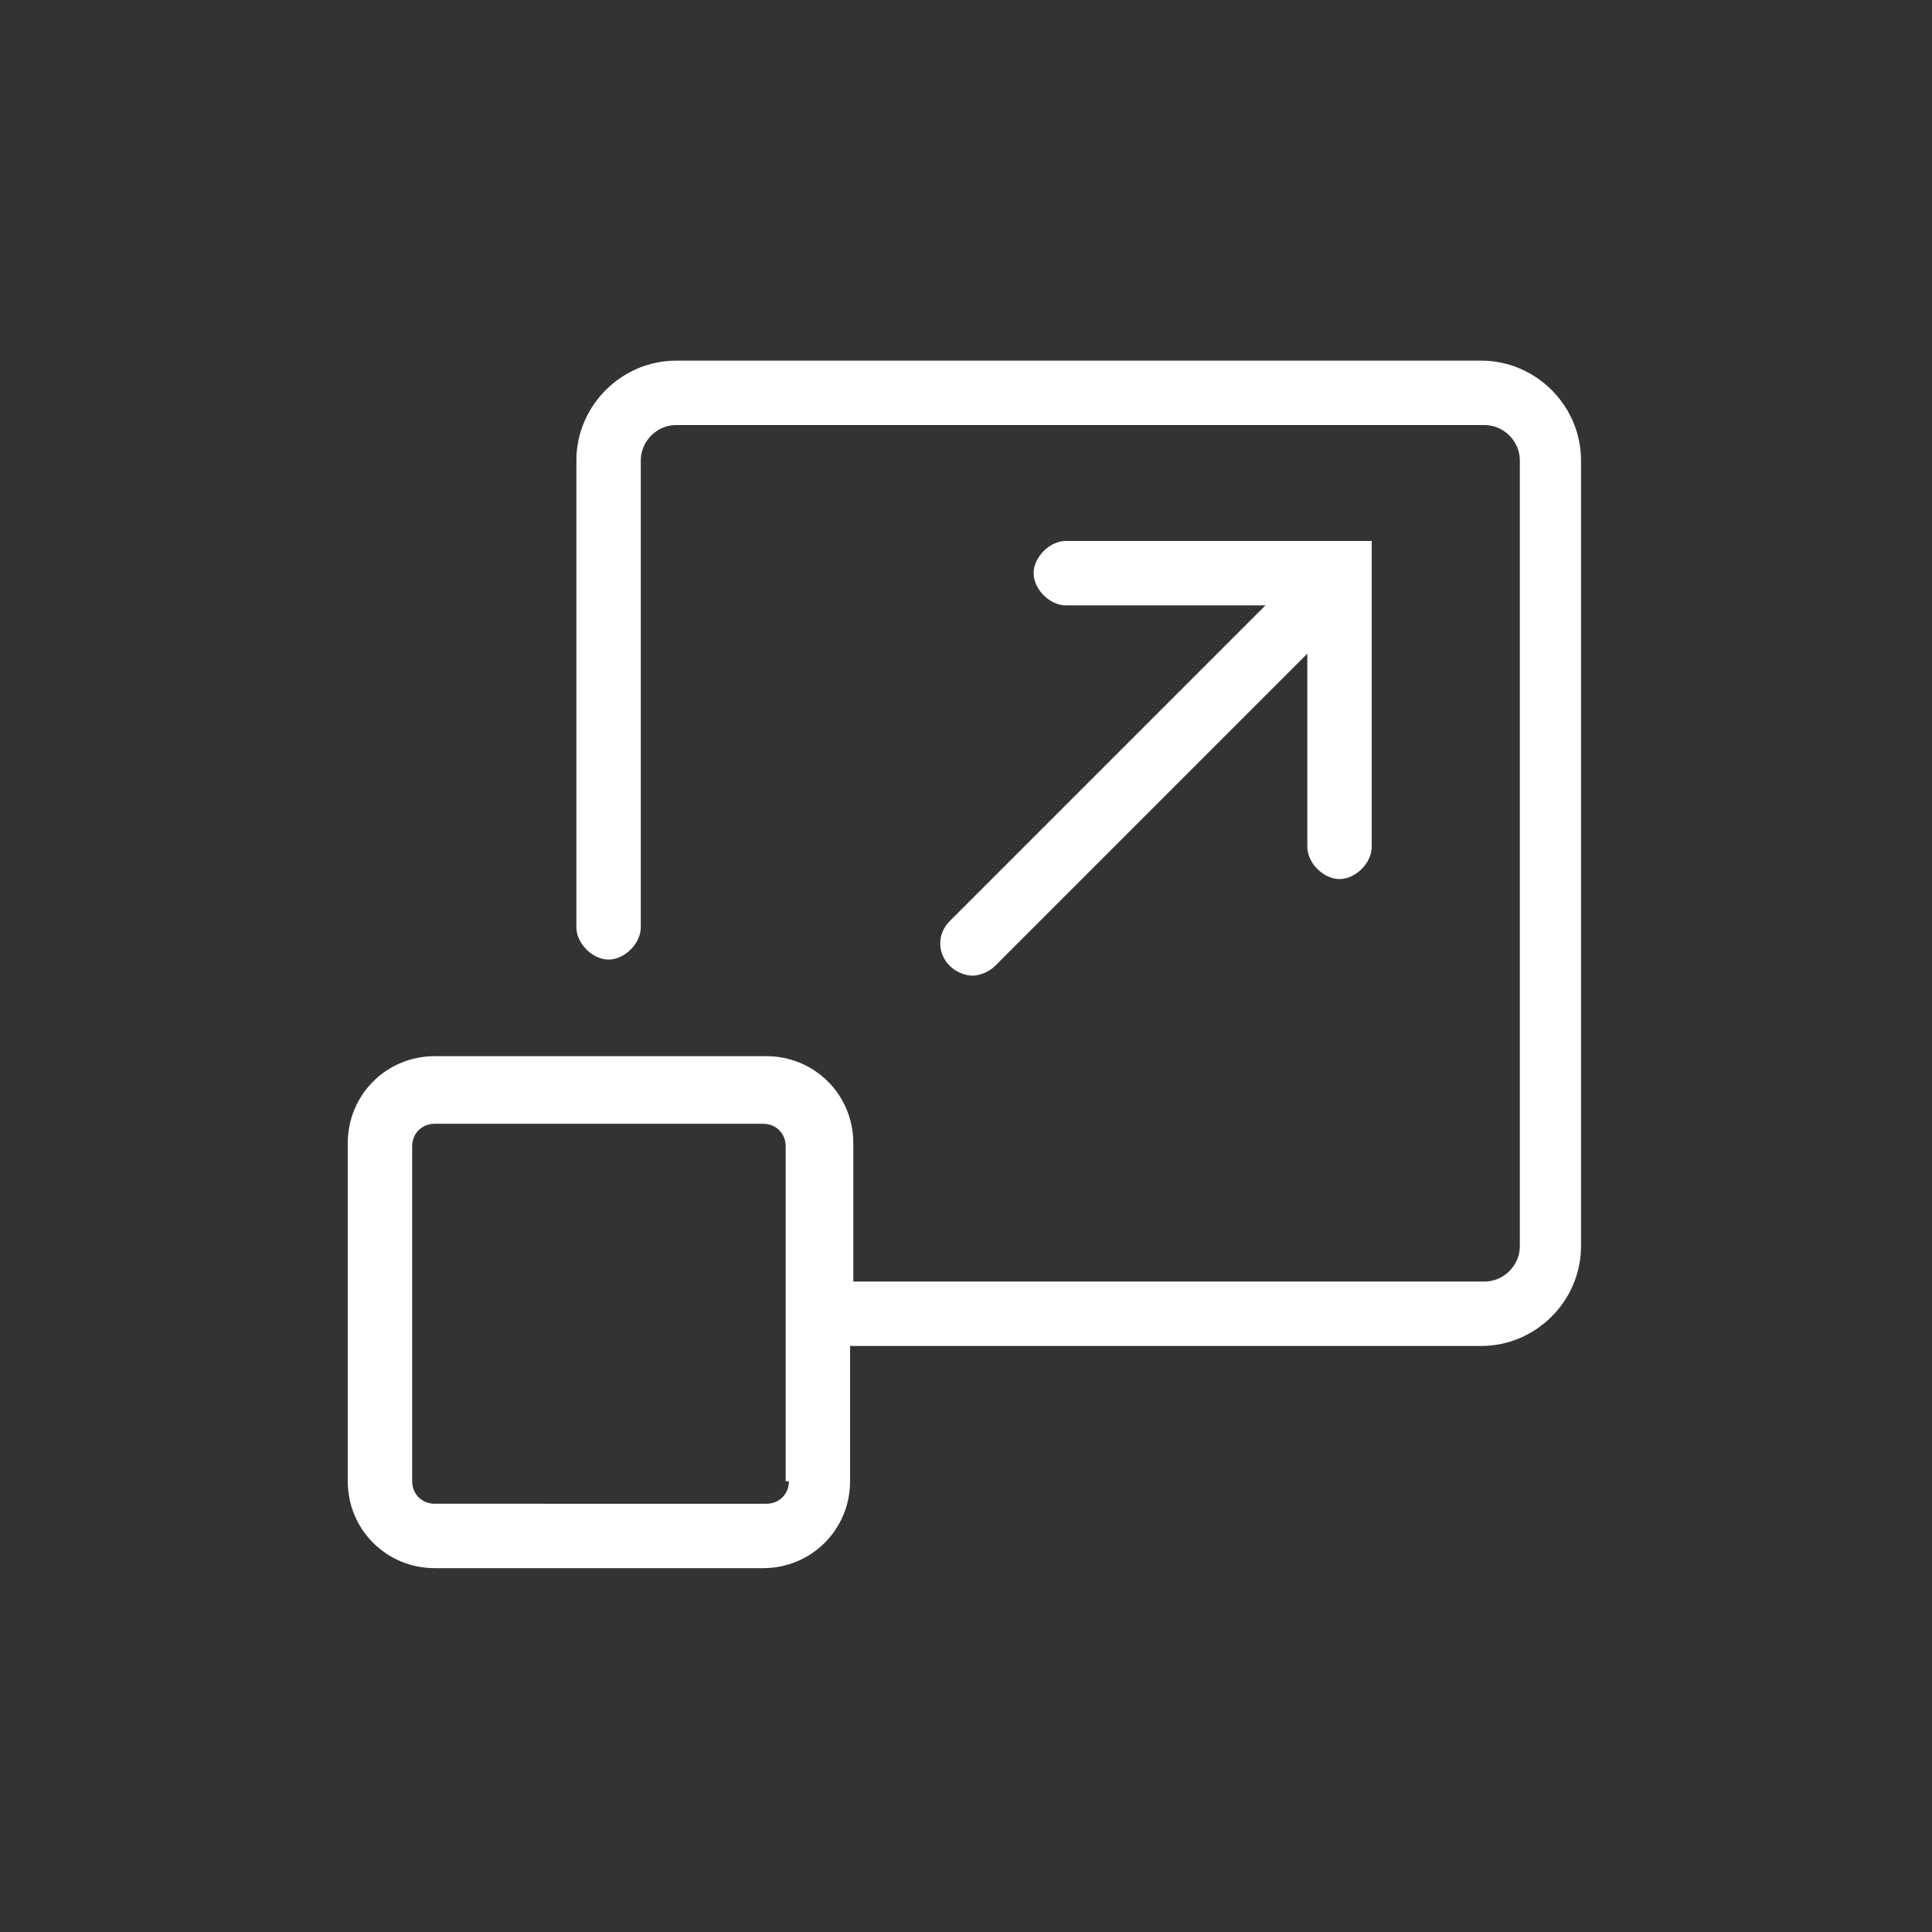
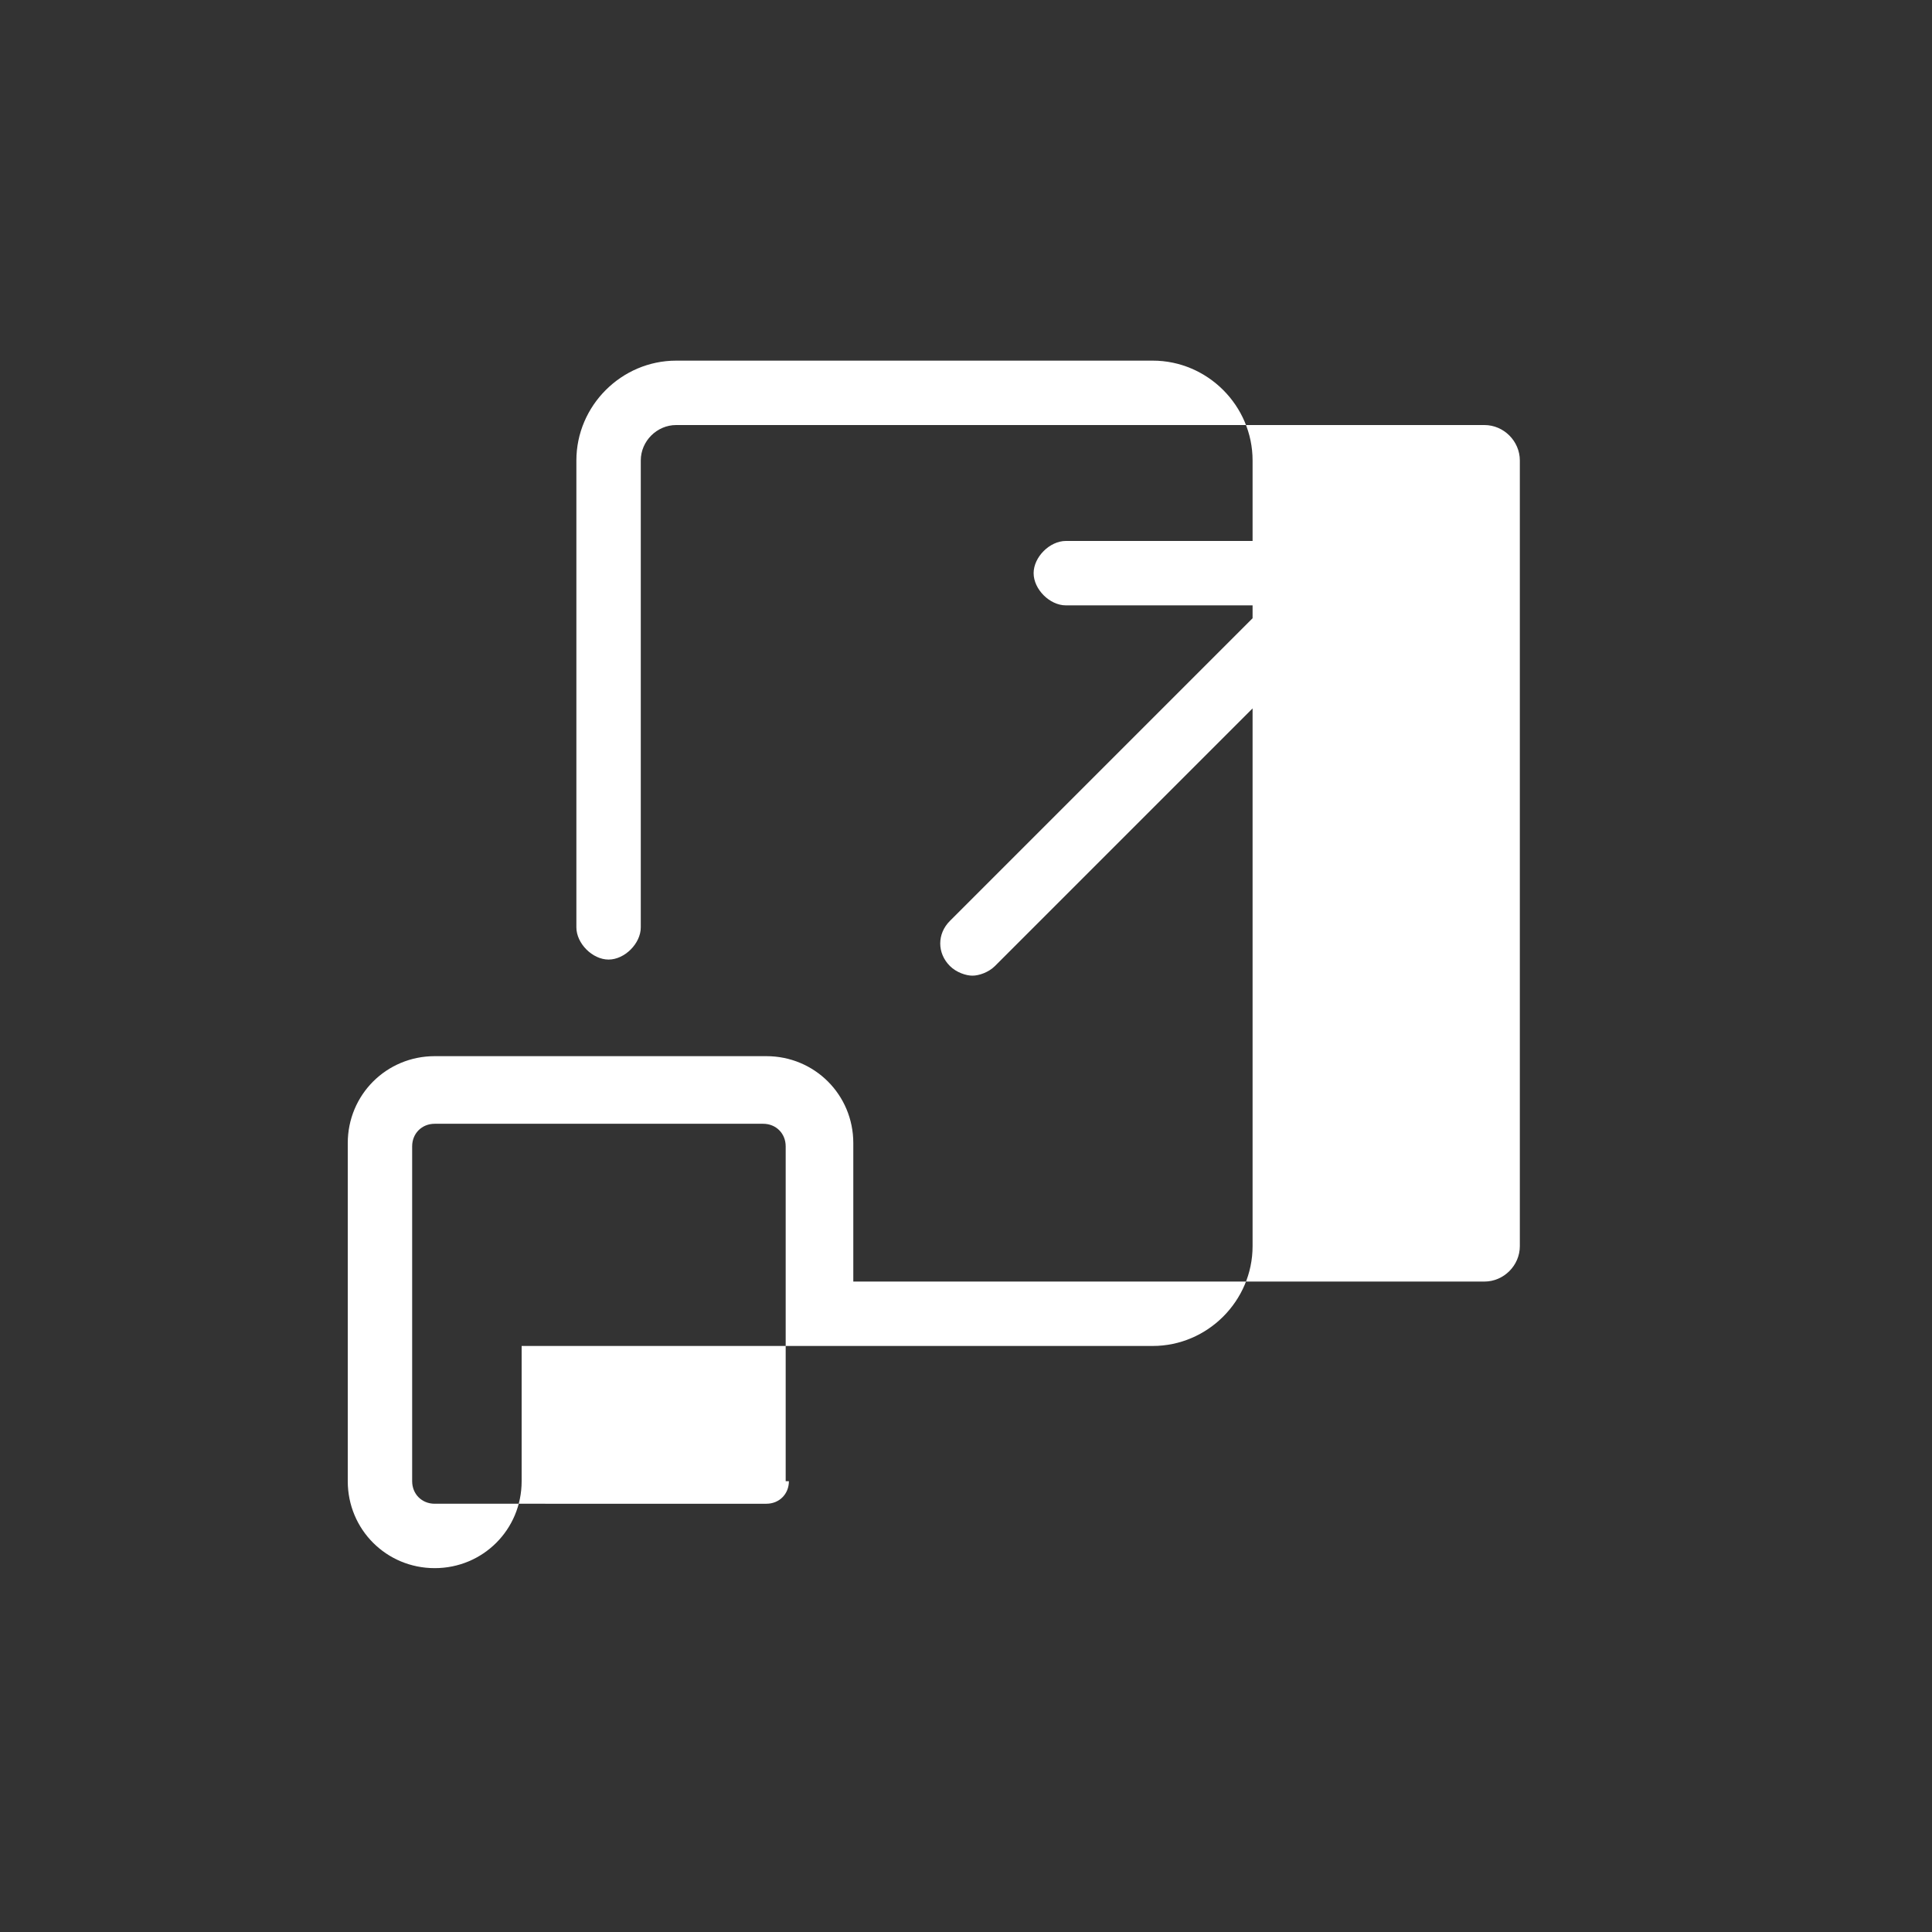
<svg xmlns="http://www.w3.org/2000/svg" version="1.1" id="Layer_1" x="0px" y="0px" viewBox="0 0 60 60" style="enable-background:new 0 0 60 60;" xml:space="preserve">
  <rect x="0" y="0" width="60" height="60" fill="#333333" stroke="none" />
  <style type="text/css">
	.st0{fill:#FFFFFF;}
</style>
  <g id="a">
</g>
  <g id="b">
-     <path class="st0" d="M23.8,32.8H13.5c-1.5,0-2.7,1.2-2.7,2.7V46c0,1.5,1.2,2.7,2.7,2.7h10.2c1.5,0,2.7-1.2,2.7-2.7v-4.2h19.6   c1.7,0,3.1-1.4,3.1-3.1V14.3c0-1.7-1.4-3.1-3.1-3.1H21c-1.7,0-3.1,1.4-3.1,3.1v14.5c0,0.5,0.5,1,1,1s1-0.5,1-1V14.3   c0-0.6,0.5-1.1,1.1-1.1h25.1c0.6,0,1.1,0.5,1.1,1.1v24.4c0,0.6-0.5,1.1-1.1,1.1H26.5v-4.3C26.5,34,25.3,32.8,23.8,32.8L23.8,32.8z    M24.5,46c0,0.4-0.3,0.7-0.7,0.7H13.5c-0.4,0-0.7-0.3-0.7-0.7V35.6c0-0.4,0.3-0.7,0.7-0.7h10.2c0.4,0,0.7,0.3,0.7,0.7V46z    M29.5,28.6l9.8-9.8h-6.2c-0.5,0-1-0.5-1-1s0.5-1,1-1h9.5v9.5c0,0.5-0.5,1-1,1s-1-0.5-1-1v-6L30.9,30c-0.2,0.2-0.5,0.3-0.7,0.3   s-0.5-0.1-0.7-0.3C29.1,29.6,29.1,29,29.5,28.6z" />
+     <path class="st0" d="M23.8,32.8H13.5c-1.5,0-2.7,1.2-2.7,2.7V46c0,1.5,1.2,2.7,2.7,2.7c1.5,0,2.7-1.2,2.7-2.7v-4.2h19.6   c1.7,0,3.1-1.4,3.1-3.1V14.3c0-1.7-1.4-3.1-3.1-3.1H21c-1.7,0-3.1,1.4-3.1,3.1v14.5c0,0.5,0.5,1,1,1s1-0.5,1-1V14.3   c0-0.6,0.5-1.1,1.1-1.1h25.1c0.6,0,1.1,0.5,1.1,1.1v24.4c0,0.6-0.5,1.1-1.1,1.1H26.5v-4.3C26.5,34,25.3,32.8,23.8,32.8L23.8,32.8z    M24.5,46c0,0.4-0.3,0.7-0.7,0.7H13.5c-0.4,0-0.7-0.3-0.7-0.7V35.6c0-0.4,0.3-0.7,0.7-0.7h10.2c0.4,0,0.7,0.3,0.7,0.7V46z    M29.5,28.6l9.8-9.8h-6.2c-0.5,0-1-0.5-1-1s0.5-1,1-1h9.5v9.5c0,0.5-0.5,1-1,1s-1-0.5-1-1v-6L30.9,30c-0.2,0.2-0.5,0.3-0.7,0.3   s-0.5-0.1-0.7-0.3C29.1,29.6,29.1,29,29.5,28.6z" />
  </g>
</svg>